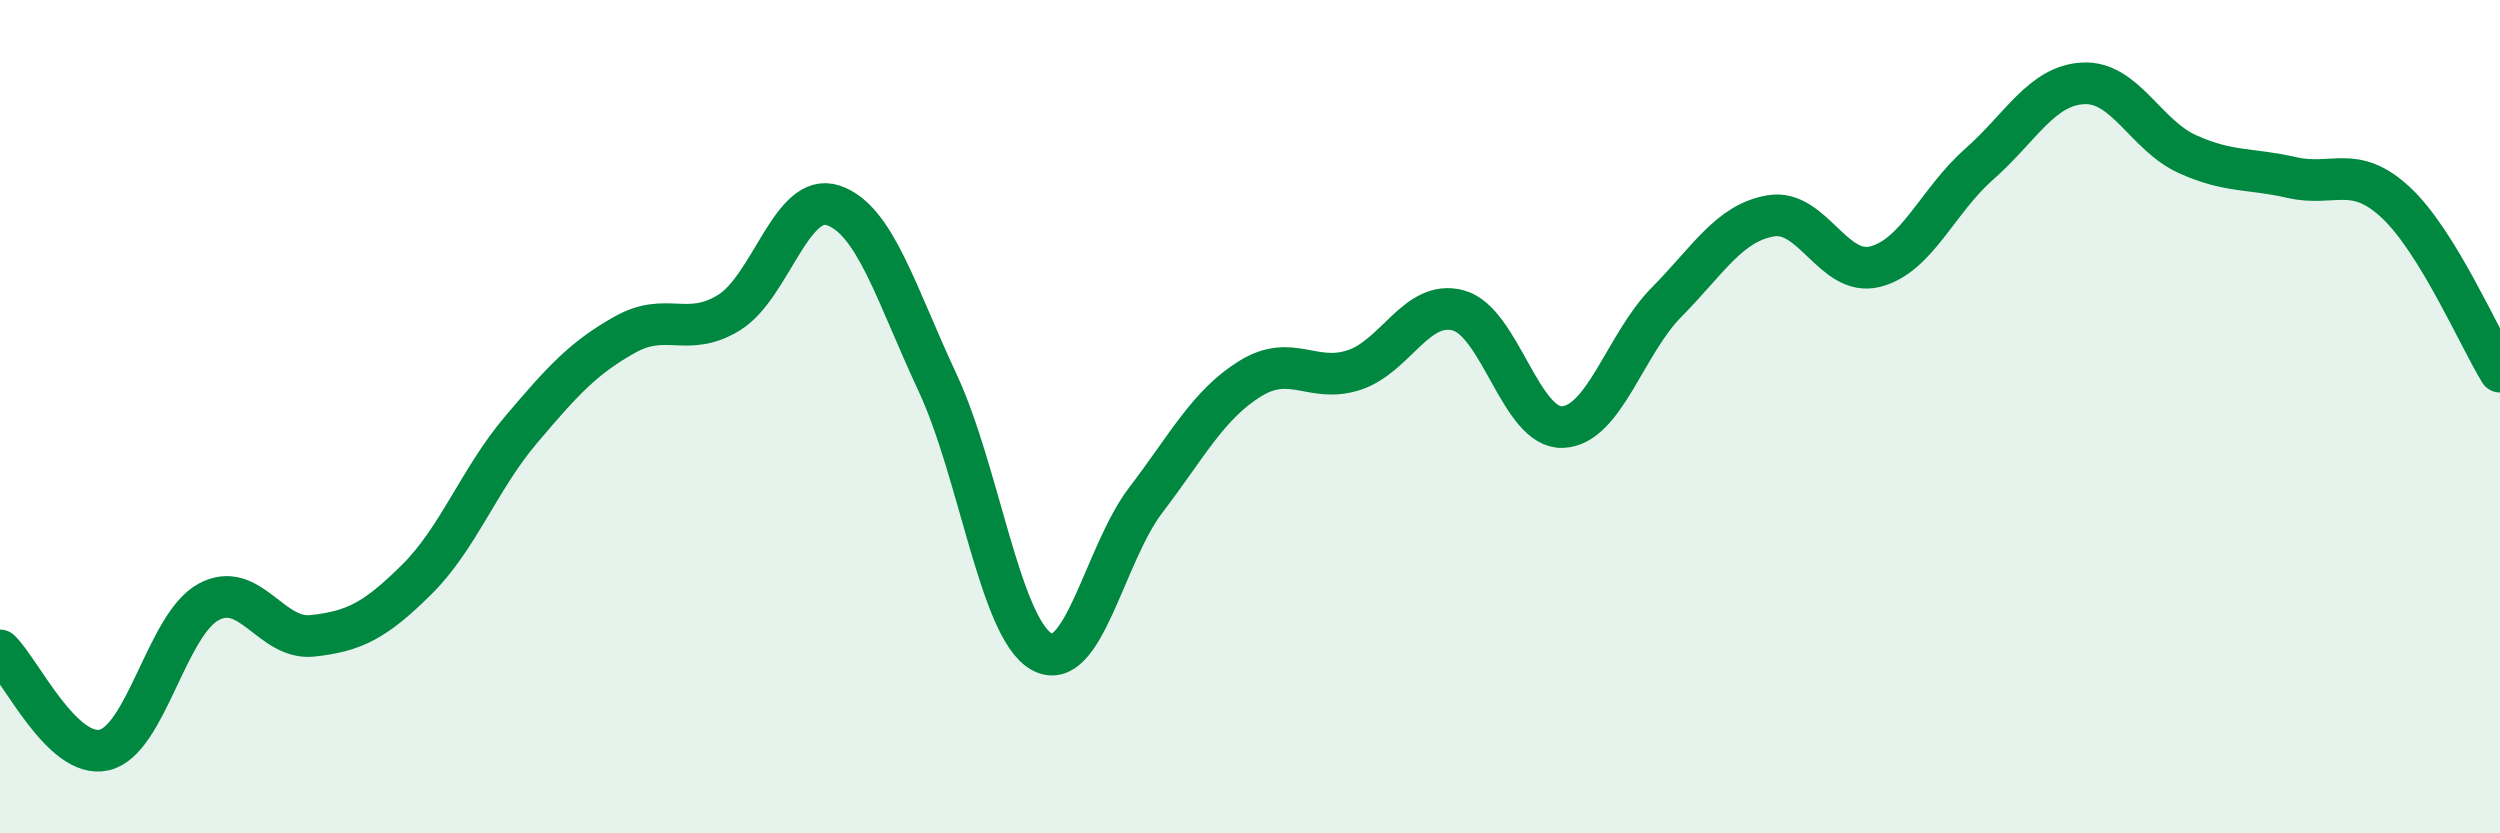
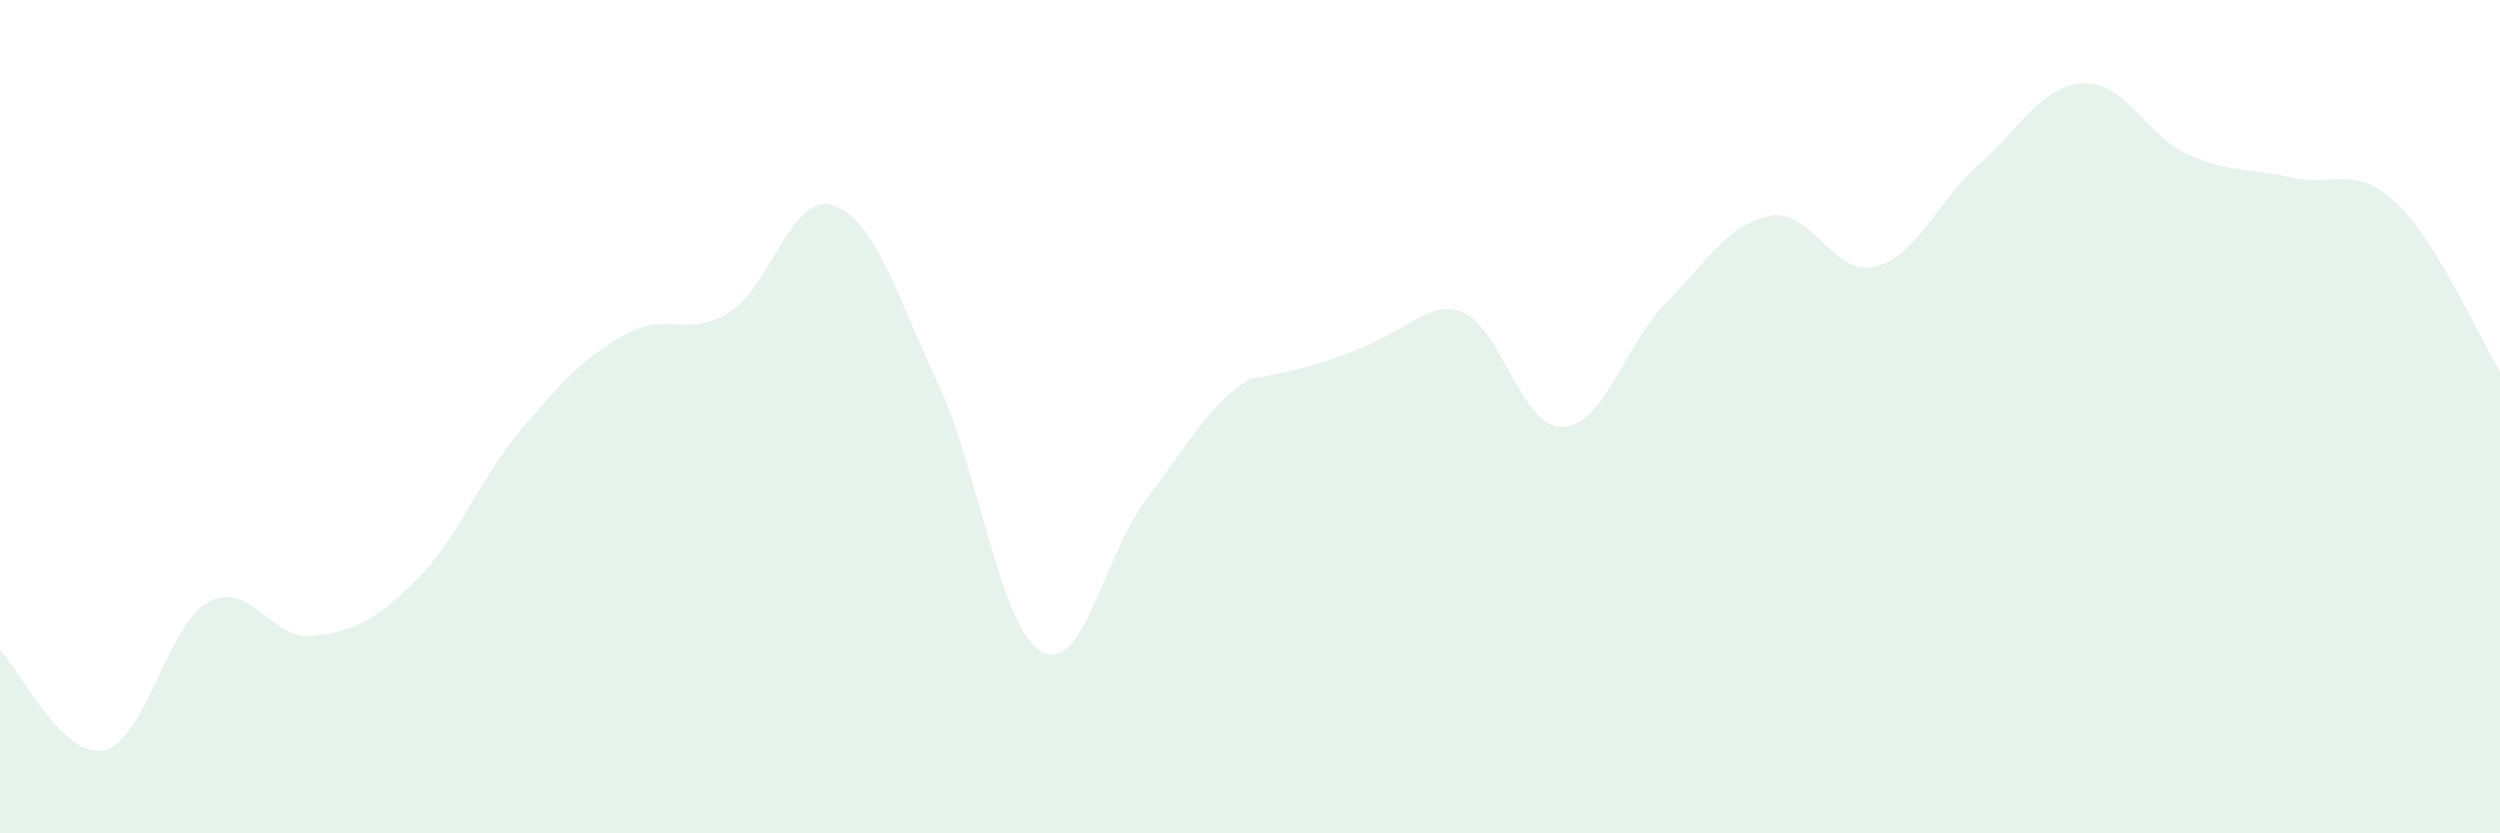
<svg xmlns="http://www.w3.org/2000/svg" width="60" height="20" viewBox="0 0 60 20">
-   <path d="M 0,15.61 C 0.5,16.09 1.5,18.23 2.5,18 C 3.5,17.77 4,15 5,14.45 C 6,13.9 6.5,15.37 7.5,15.26 C 8.5,15.15 9,14.9 10,13.91 C 11,12.92 11.5,11.5 12.5,10.32 C 13.5,9.14 14,8.59 15,8.03 C 16,7.47 16.5,8.12 17.5,7.5 C 18.5,6.88 19,4.59 20,4.93 C 21,5.27 21.5,7.04 22.5,9.18 C 23.5,11.32 24,15.08 25,15.64 C 26,16.2 26.5,13.31 27.5,12 C 28.5,10.69 29,9.71 30,9.09 C 31,8.47 31.5,9.21 32.5,8.88 C 33.5,8.55 34,7.18 35,7.45 C 36,7.72 36.5,10.29 37.5,10.25 C 38.5,10.21 39,8.26 40,7.25 C 41,6.24 41.5,5.35 42.5,5.18 C 43.5,5.01 44,6.65 45,6.4 C 46,6.15 46.5,4.82 47.5,3.94 C 48.5,3.06 49,2.05 50,2 C 51,1.95 51.5,3.25 52.5,3.7 C 53.5,4.15 54,4.03 55,4.26 C 56,4.49 56.5,3.93 57.5,4.86 C 58.5,5.79 59.5,8.11 60,8.92L60 20L0 20Z" fill="#008740" opacity="0.1" stroke-linecap="round" stroke-linejoin="round" />
-   <path d="M 0,15.61 C 0.5,16.09 1.5,18.23 2.5,18 C 3.5,17.77 4,15 5,14.45 C 6,13.9 6.5,15.37 7.5,15.26 C 8.5,15.15 9,14.9 10,13.91 C 11,12.92 11.5,11.5 12.5,10.32 C 13.5,9.14 14,8.59 15,8.03 C 16,7.47 16.5,8.12 17.5,7.5 C 18.5,6.88 19,4.59 20,4.93 C 21,5.27 21.5,7.04 22.5,9.18 C 23.5,11.32 24,15.08 25,15.64 C 26,16.2 26.5,13.31 27.5,12 C 28.5,10.69 29,9.71 30,9.09 C 31,8.47 31.5,9.21 32.5,8.88 C 33.5,8.55 34,7.18 35,7.45 C 36,7.72 36.5,10.29 37.5,10.25 C 38.5,10.21 39,8.26 40,7.25 C 41,6.24 41.5,5.35 42.5,5.18 C 43.5,5.01 44,6.65 45,6.4 C 46,6.15 46.5,4.82 47.5,3.94 C 48.5,3.06 49,2.05 50,2 C 51,1.95 51.5,3.25 52.5,3.7 C 53.5,4.15 54,4.03 55,4.26 C 56,4.49 56.5,3.93 57.5,4.86 C 58.5,5.79 59.5,8.11 60,8.92" stroke="#008740" stroke-width="1" fill="none" stroke-linecap="round" stroke-linejoin="round" />
+   <path d="M 0,15.61 C 0.5,16.09 1.5,18.23 2.5,18 C 3.5,17.77 4,15 5,14.45 C 6,13.9 6.5,15.37 7.5,15.26 C 8.5,15.15 9,14.9 10,13.91 C 11,12.92 11.5,11.5 12.5,10.32 C 13.5,9.14 14,8.59 15,8.03 C 16,7.47 16.5,8.12 17.5,7.5 C 18.5,6.88 19,4.59 20,4.93 C 21,5.27 21.5,7.04 22.5,9.18 C 23.5,11.32 24,15.08 25,15.64 C 26,16.2 26.5,13.31 27.5,12 C 28.5,10.69 29,9.71 30,9.09 C 33.5,8.55 34,7.18 35,7.45 C 36,7.72 36.5,10.29 37.5,10.25 C 38.5,10.21 39,8.26 40,7.25 C 41,6.24 41.5,5.35 42.5,5.18 C 43.5,5.01 44,6.65 45,6.4 C 46,6.15 46.5,4.82 47.5,3.94 C 48.5,3.06 49,2.05 50,2 C 51,1.95 51.5,3.25 52.5,3.7 C 53.5,4.15 54,4.03 55,4.26 C 56,4.49 56.5,3.93 57.5,4.86 C 58.5,5.79 59.5,8.11 60,8.92L60 20L0 20Z" fill="#008740" opacity="0.1" stroke-linecap="round" stroke-linejoin="round" />
</svg>